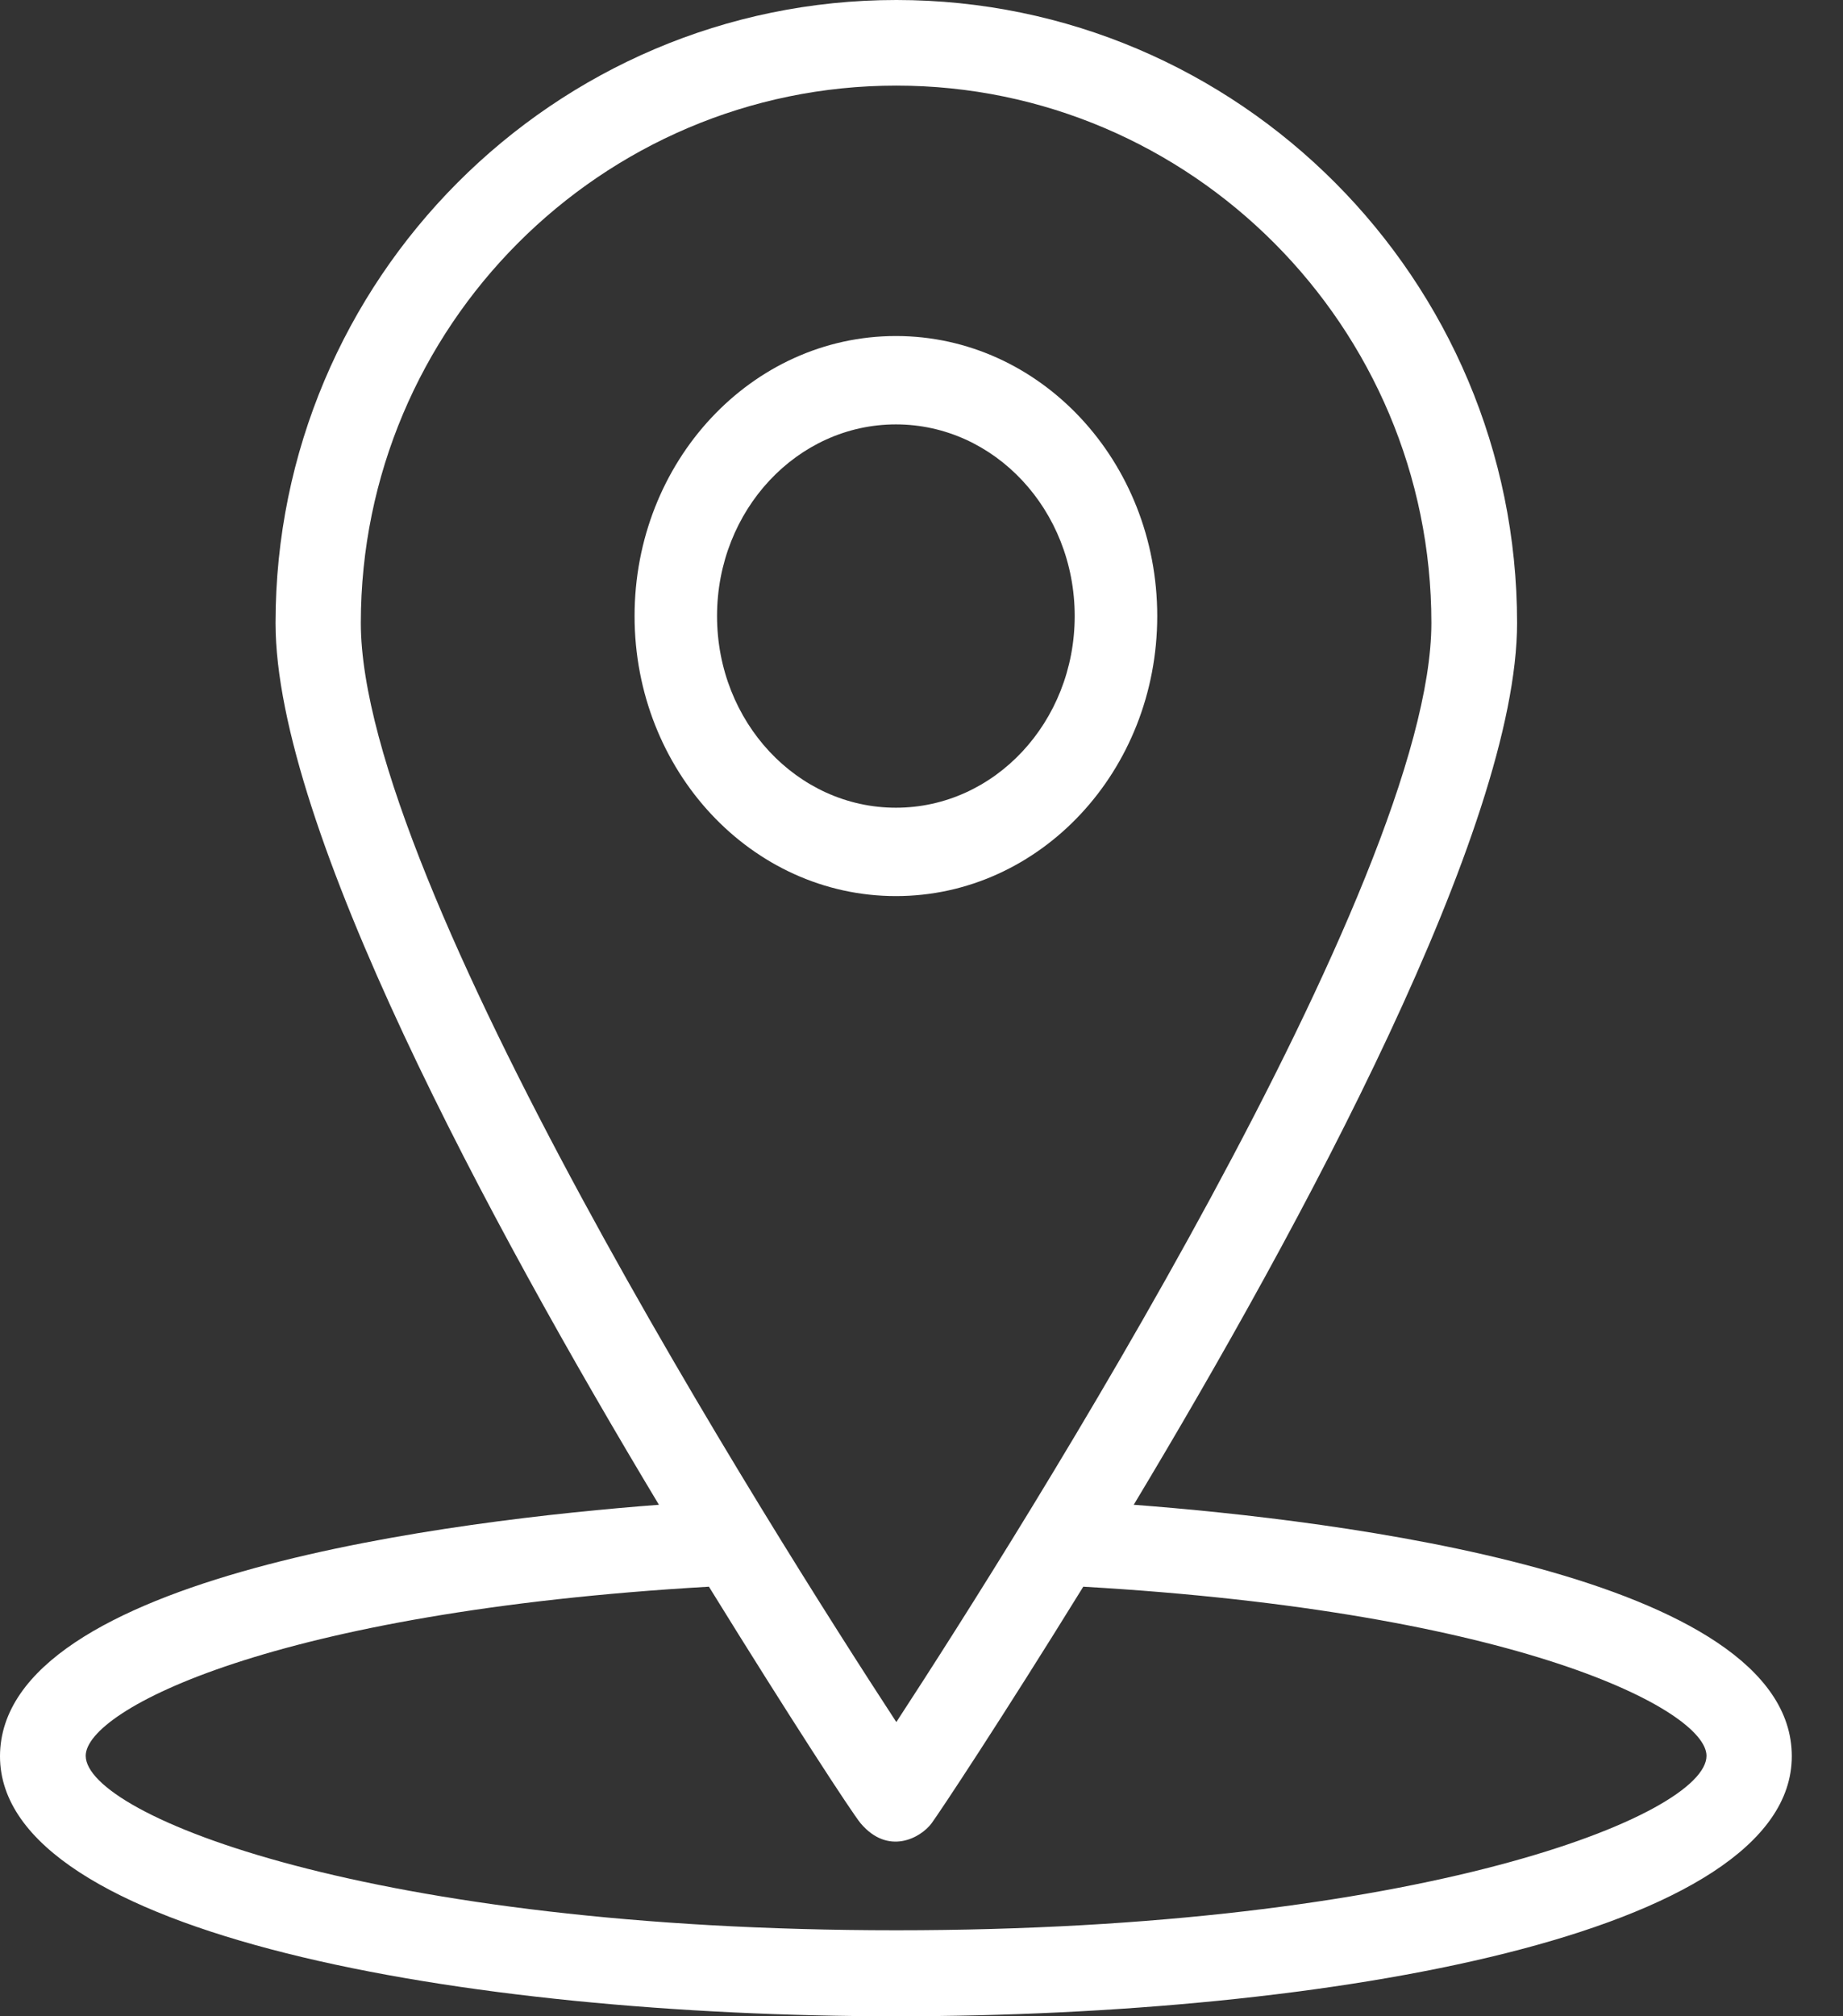
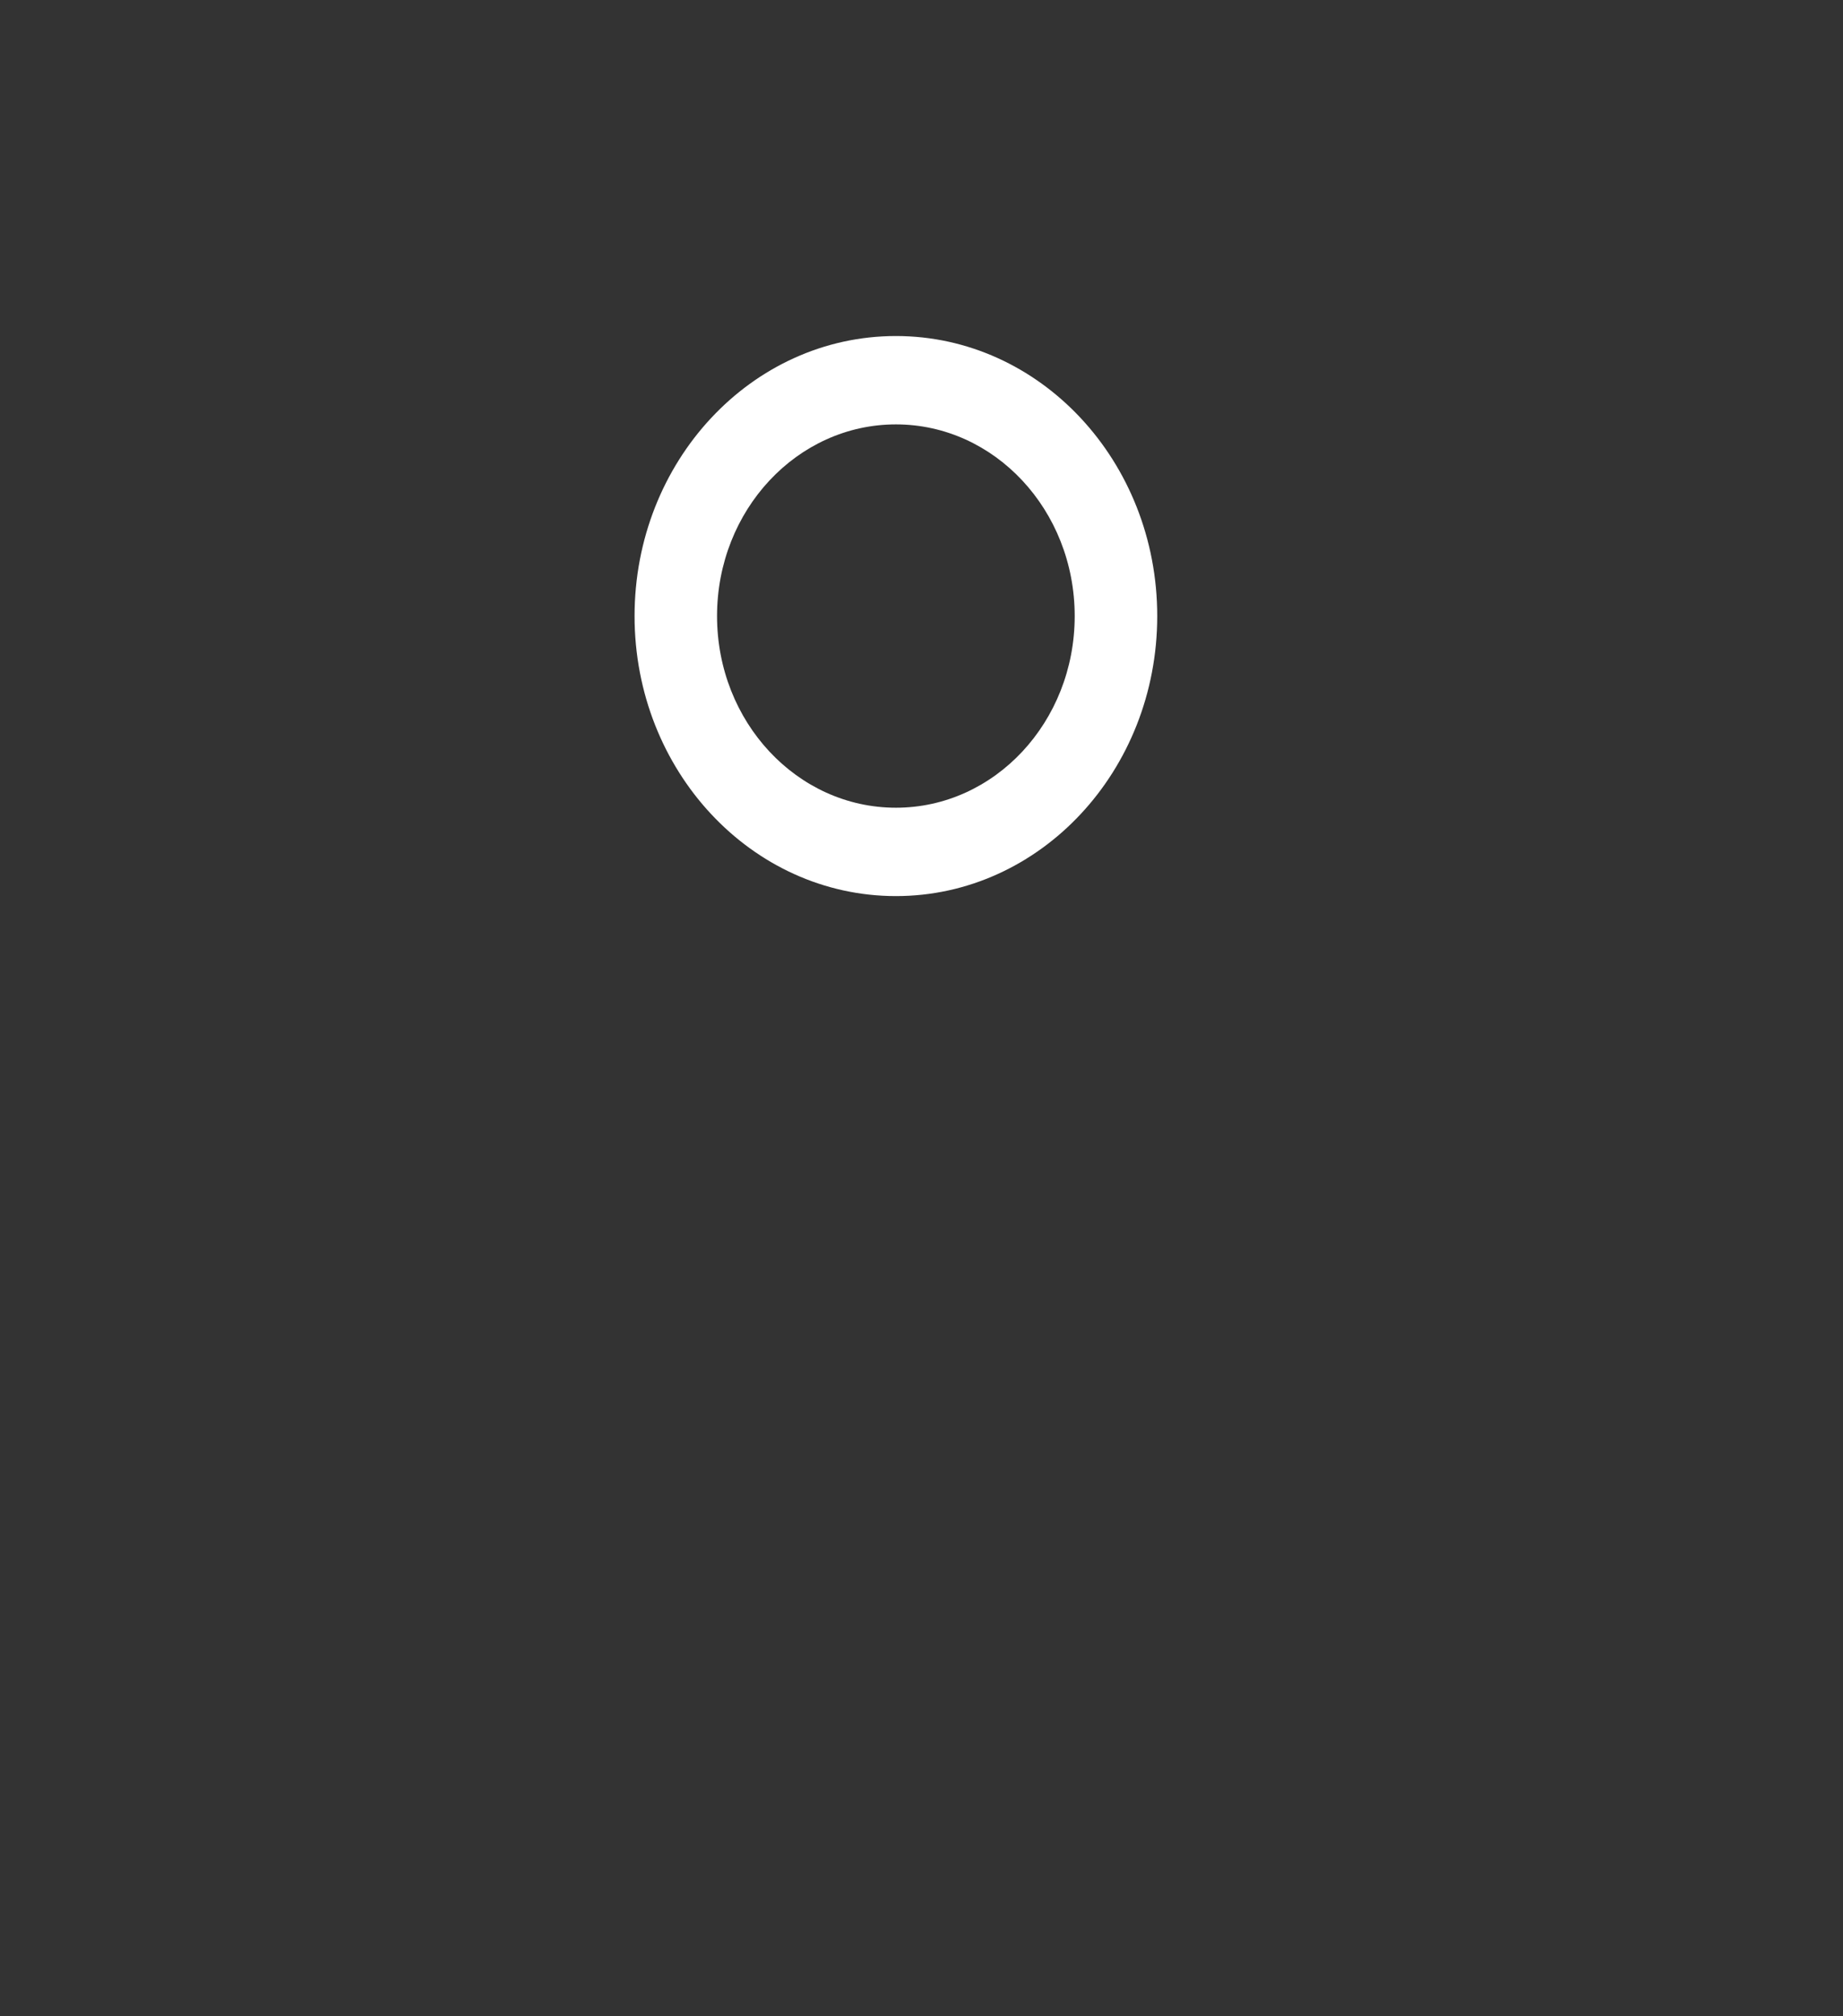
<svg xmlns="http://www.w3.org/2000/svg" width="32" height="35" viewBox="0 0 32 35" fill="none">
  <rect x="0" y="0" width="32" height="35" fill="#333333" stroke="none" />
-   <path fill-rule="evenodd" clip-rule="evenodd" d="M11.441 26.121C8.5 21.229 4.784 14.35 4.784 10.814C4.784 4.85 9.618 0 15.563 0C21.507 0 26.341 4.85 26.341 10.814C26.341 14.35 22.625 21.229 19.685 26.121C23.173 26.386 31.111 27.336 31.111 30.486C31.111 33.586 23.052 35 15.556 35C8.066 35 -2.67029e-05 33.586 -2.67029e-05 30.486C0.007 27.336 7.952 26.386 11.441 26.121ZM24.853 10.814C24.853 5.671 20.681 1.486 15.563 1.486C10.437 1.486 6.265 5.671 6.265 10.814C6.265 15.307 13.398 26.578 15.563 29.893C17.727 26.578 24.853 15.307 24.853 10.814ZM29.63 30.479C29.63 31.507 24.668 33.507 15.563 33.507C6.457 33.507 1.495 31.514 1.488 30.479C1.488 29.679 4.763 27.979 12.309 27.543C13.726 29.836 14.794 31.471 14.943 31.65C15.42 32.214 15.983 31.907 16.175 31.65C16.317 31.457 17.392 29.836 18.809 27.543C26.355 27.979 29.63 29.686 29.63 30.479Z" fill="white" />
  <path fill-rule="evenodd" clip-rule="evenodd" d="M15.556 5.833C13.05 5.833 11.018 8.009 11.018 10.694C11.018 13.379 13.05 15.555 15.556 15.555C18.061 15.555 20.093 13.379 20.093 10.694C20.093 8.009 18.061 5.833 15.556 5.833ZM15.556 7.367C17.27 7.367 18.66 8.857 18.66 10.694C18.66 12.531 17.27 14.021 15.556 14.021C13.841 14.021 12.45 12.531 12.45 10.694C12.45 8.857 13.841 7.367 15.556 7.367Z" fill="white" />
</svg>